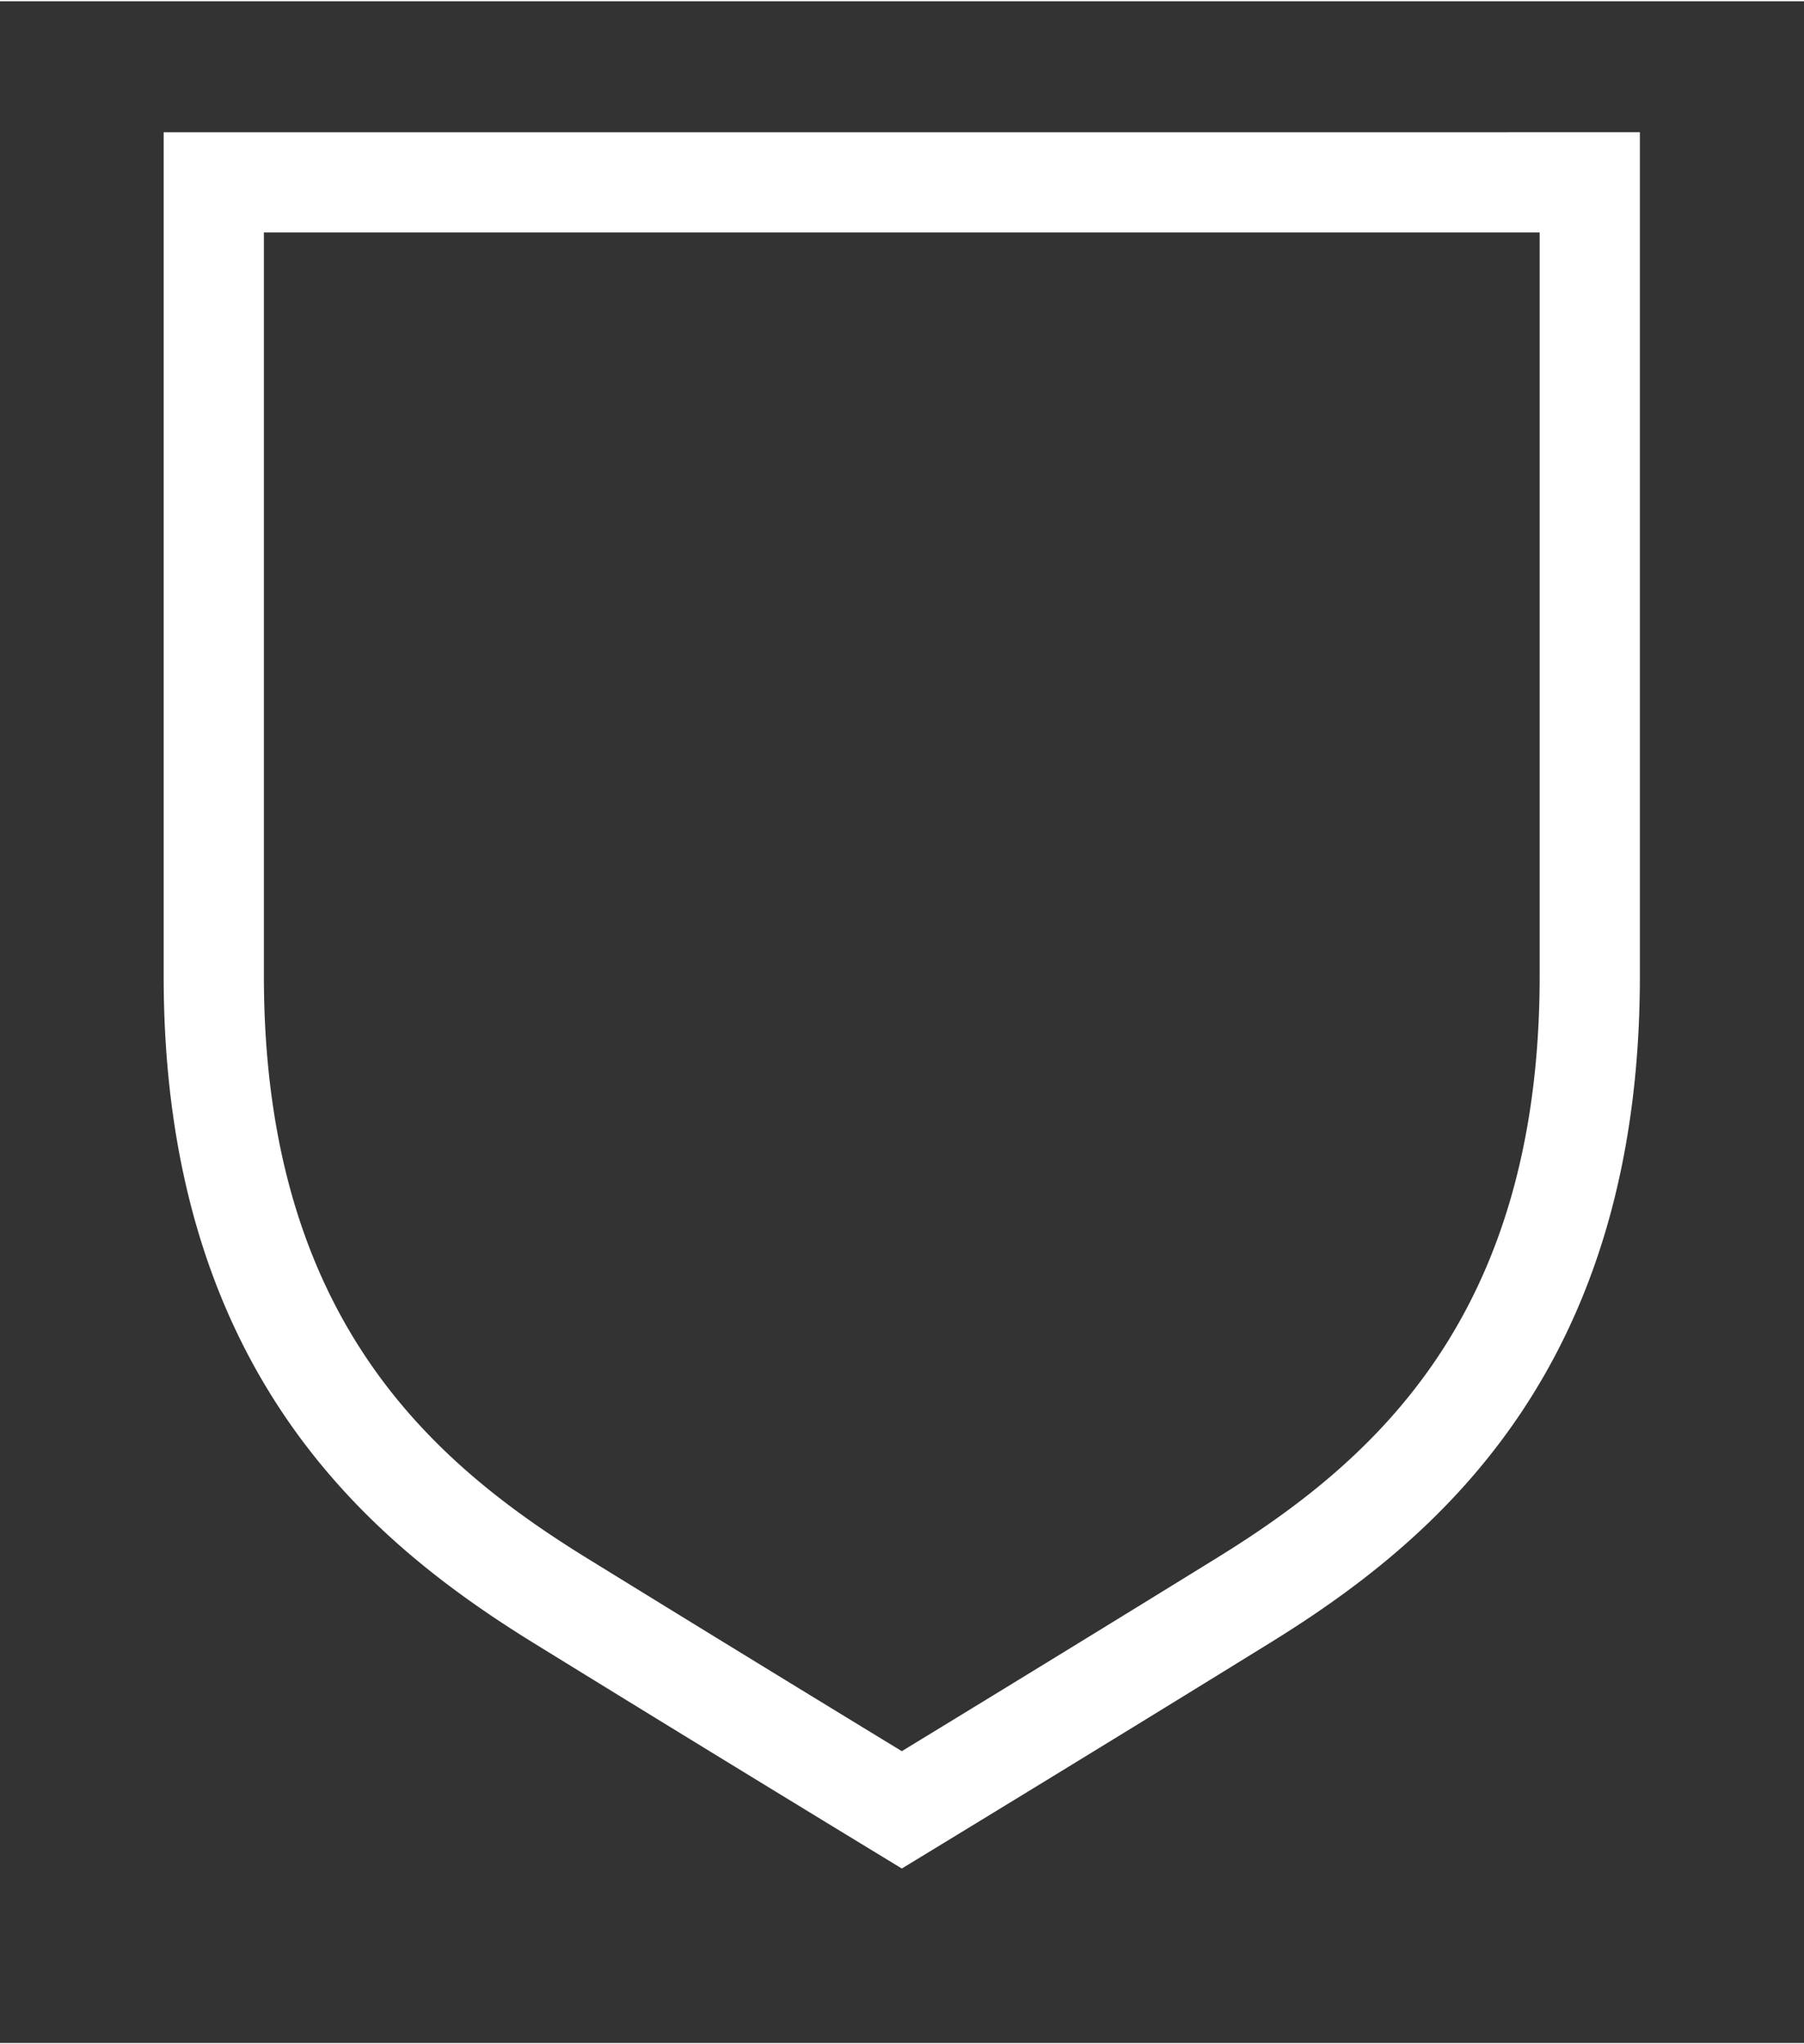
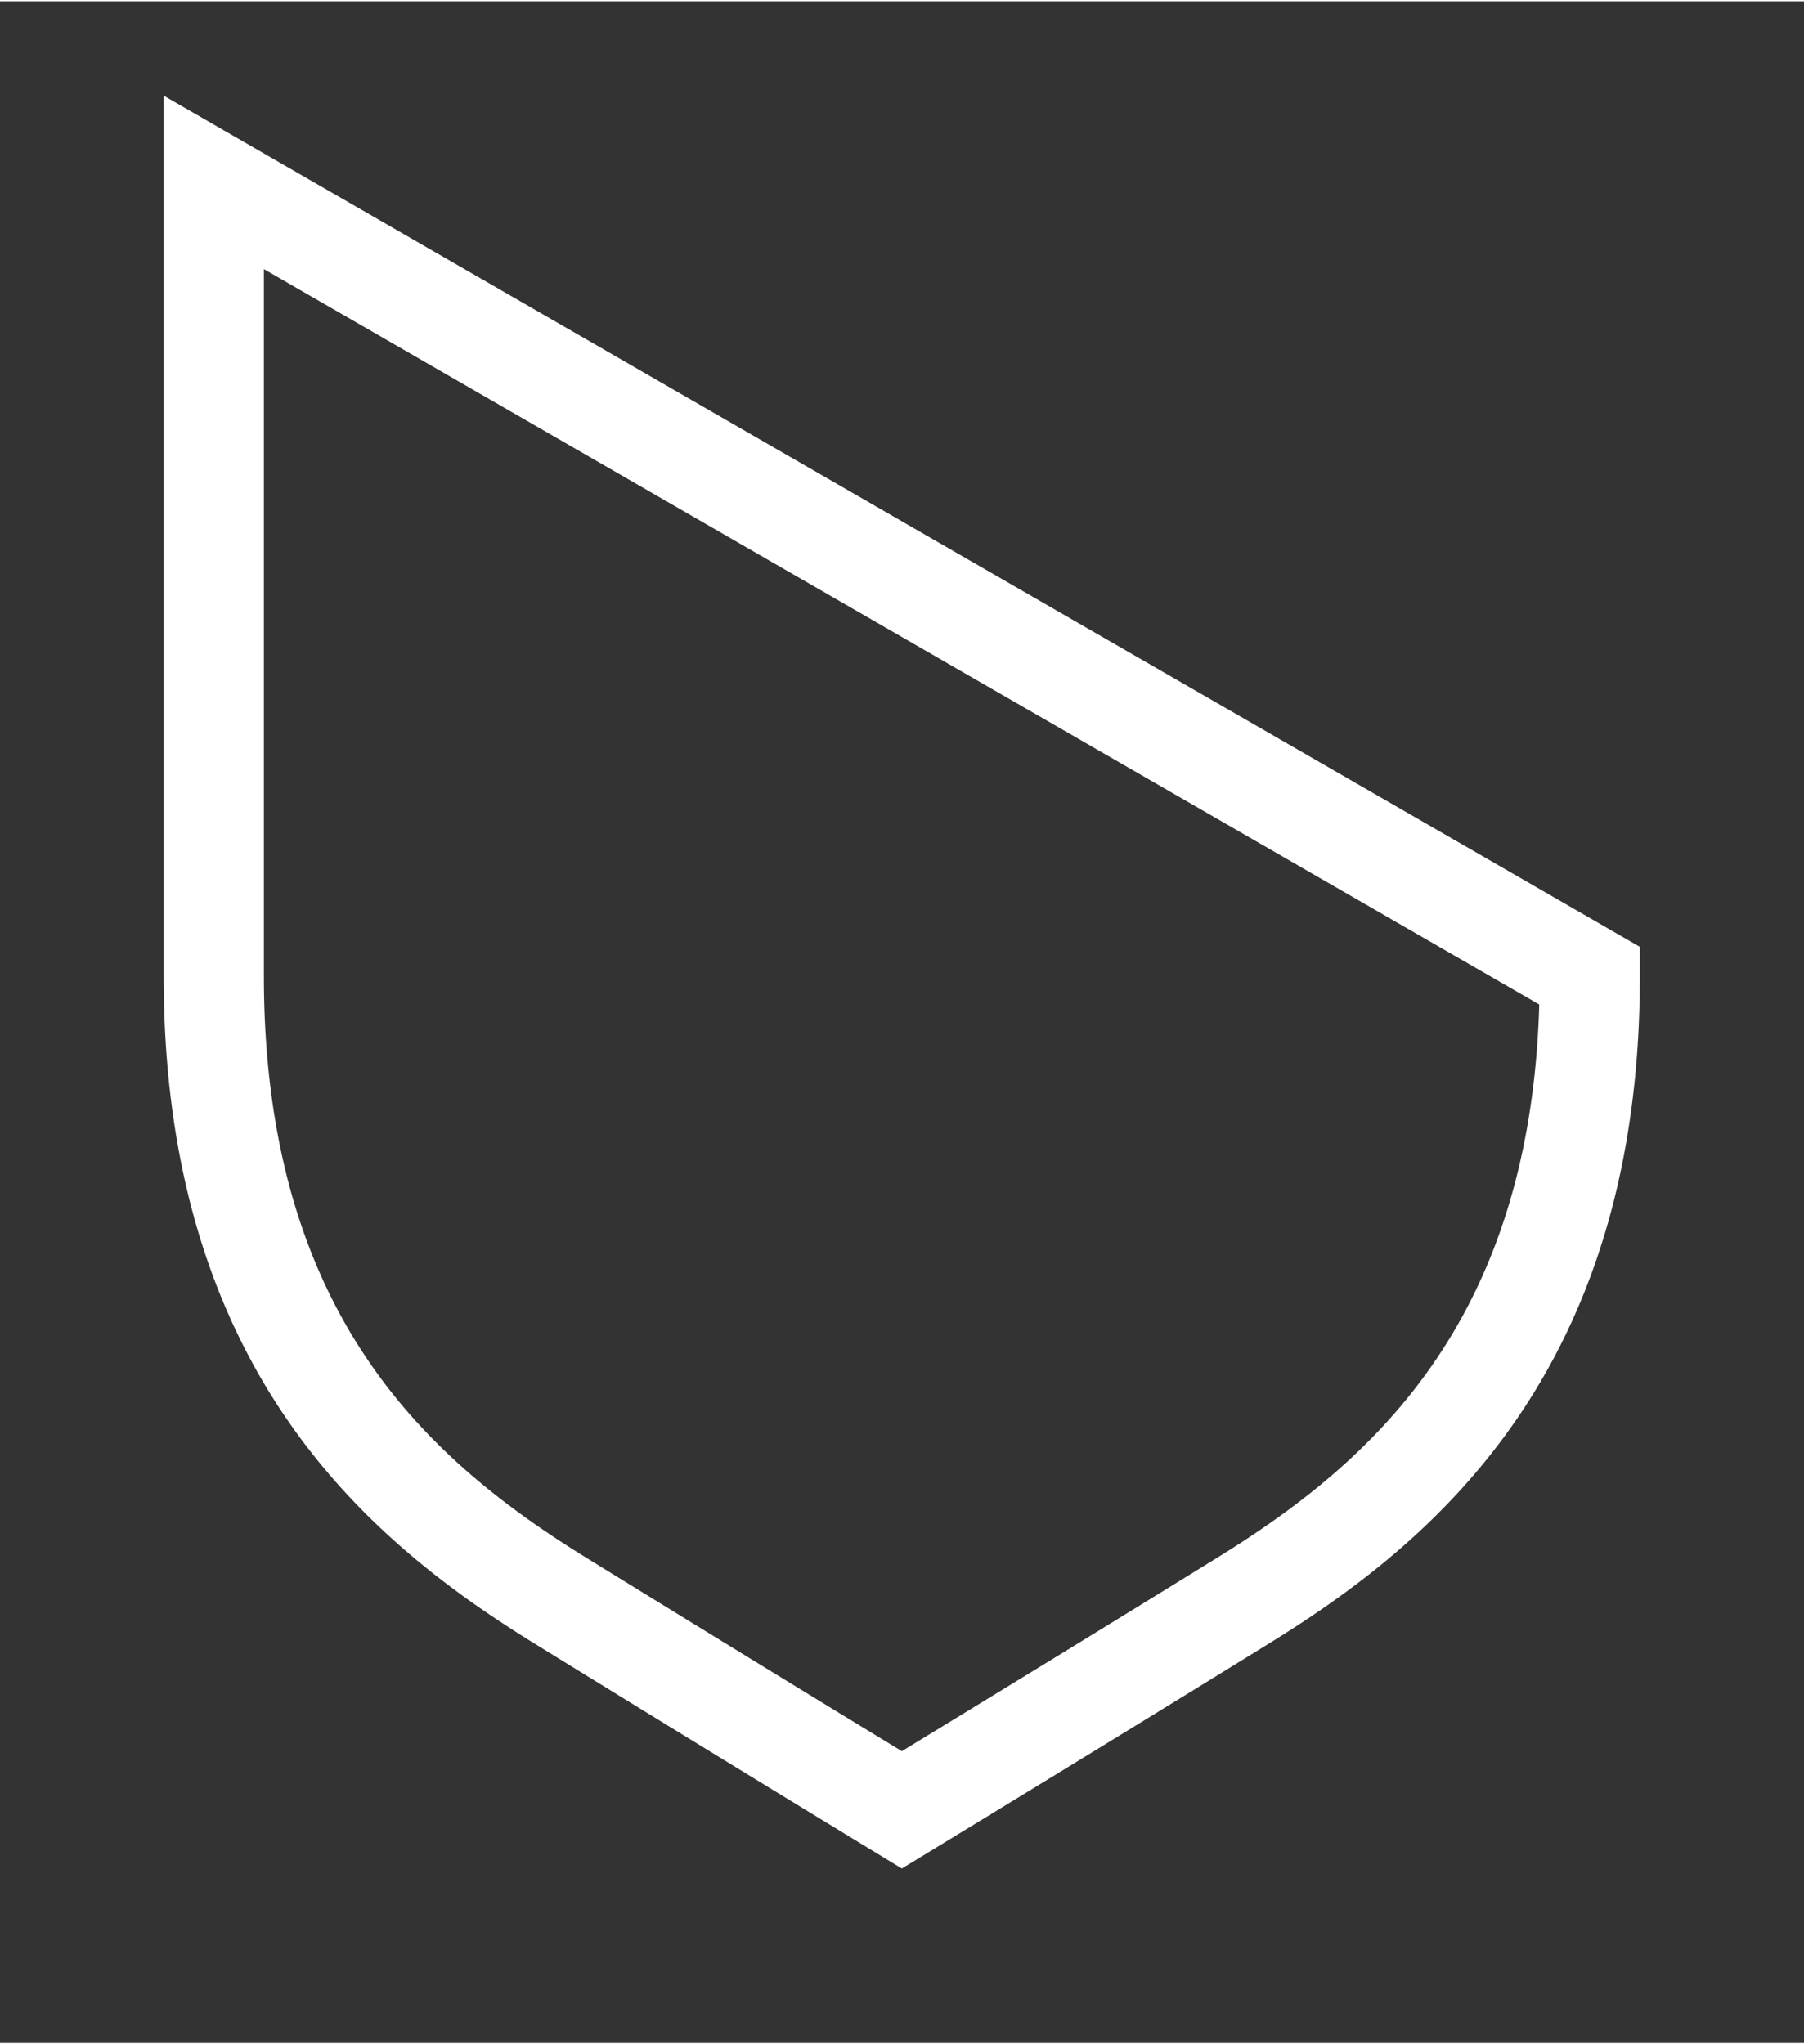
<svg xmlns="http://www.w3.org/2000/svg" width="75" height="85" viewBox="0 0 72 81.5">
  <rect x="0" y="0" width="72" height="81.5" fill="#333333" stroke="none" />
-   <path fill="none" stroke="white" stroke-width="4" d="M8.532 7.23V38.9c0 14.743 7.5 21.028 13.832 24.942a2782.731 2782.731 0 0 0 13.629 8.352s7.289-4.438 13.62-8.352C55.95 59.928 63.45 53.643 63.45 38.901V7.229Zm0 0" />
+   <path fill="none" stroke="white" stroke-width="4" d="M8.532 7.23V38.9c0 14.743 7.5 21.028 13.832 24.942a2782.731 2782.731 0 0 0 13.629 8.352s7.289-4.438 13.62-8.352C55.95 59.928 63.45 53.643 63.45 38.901Zm0 0" />
</svg>